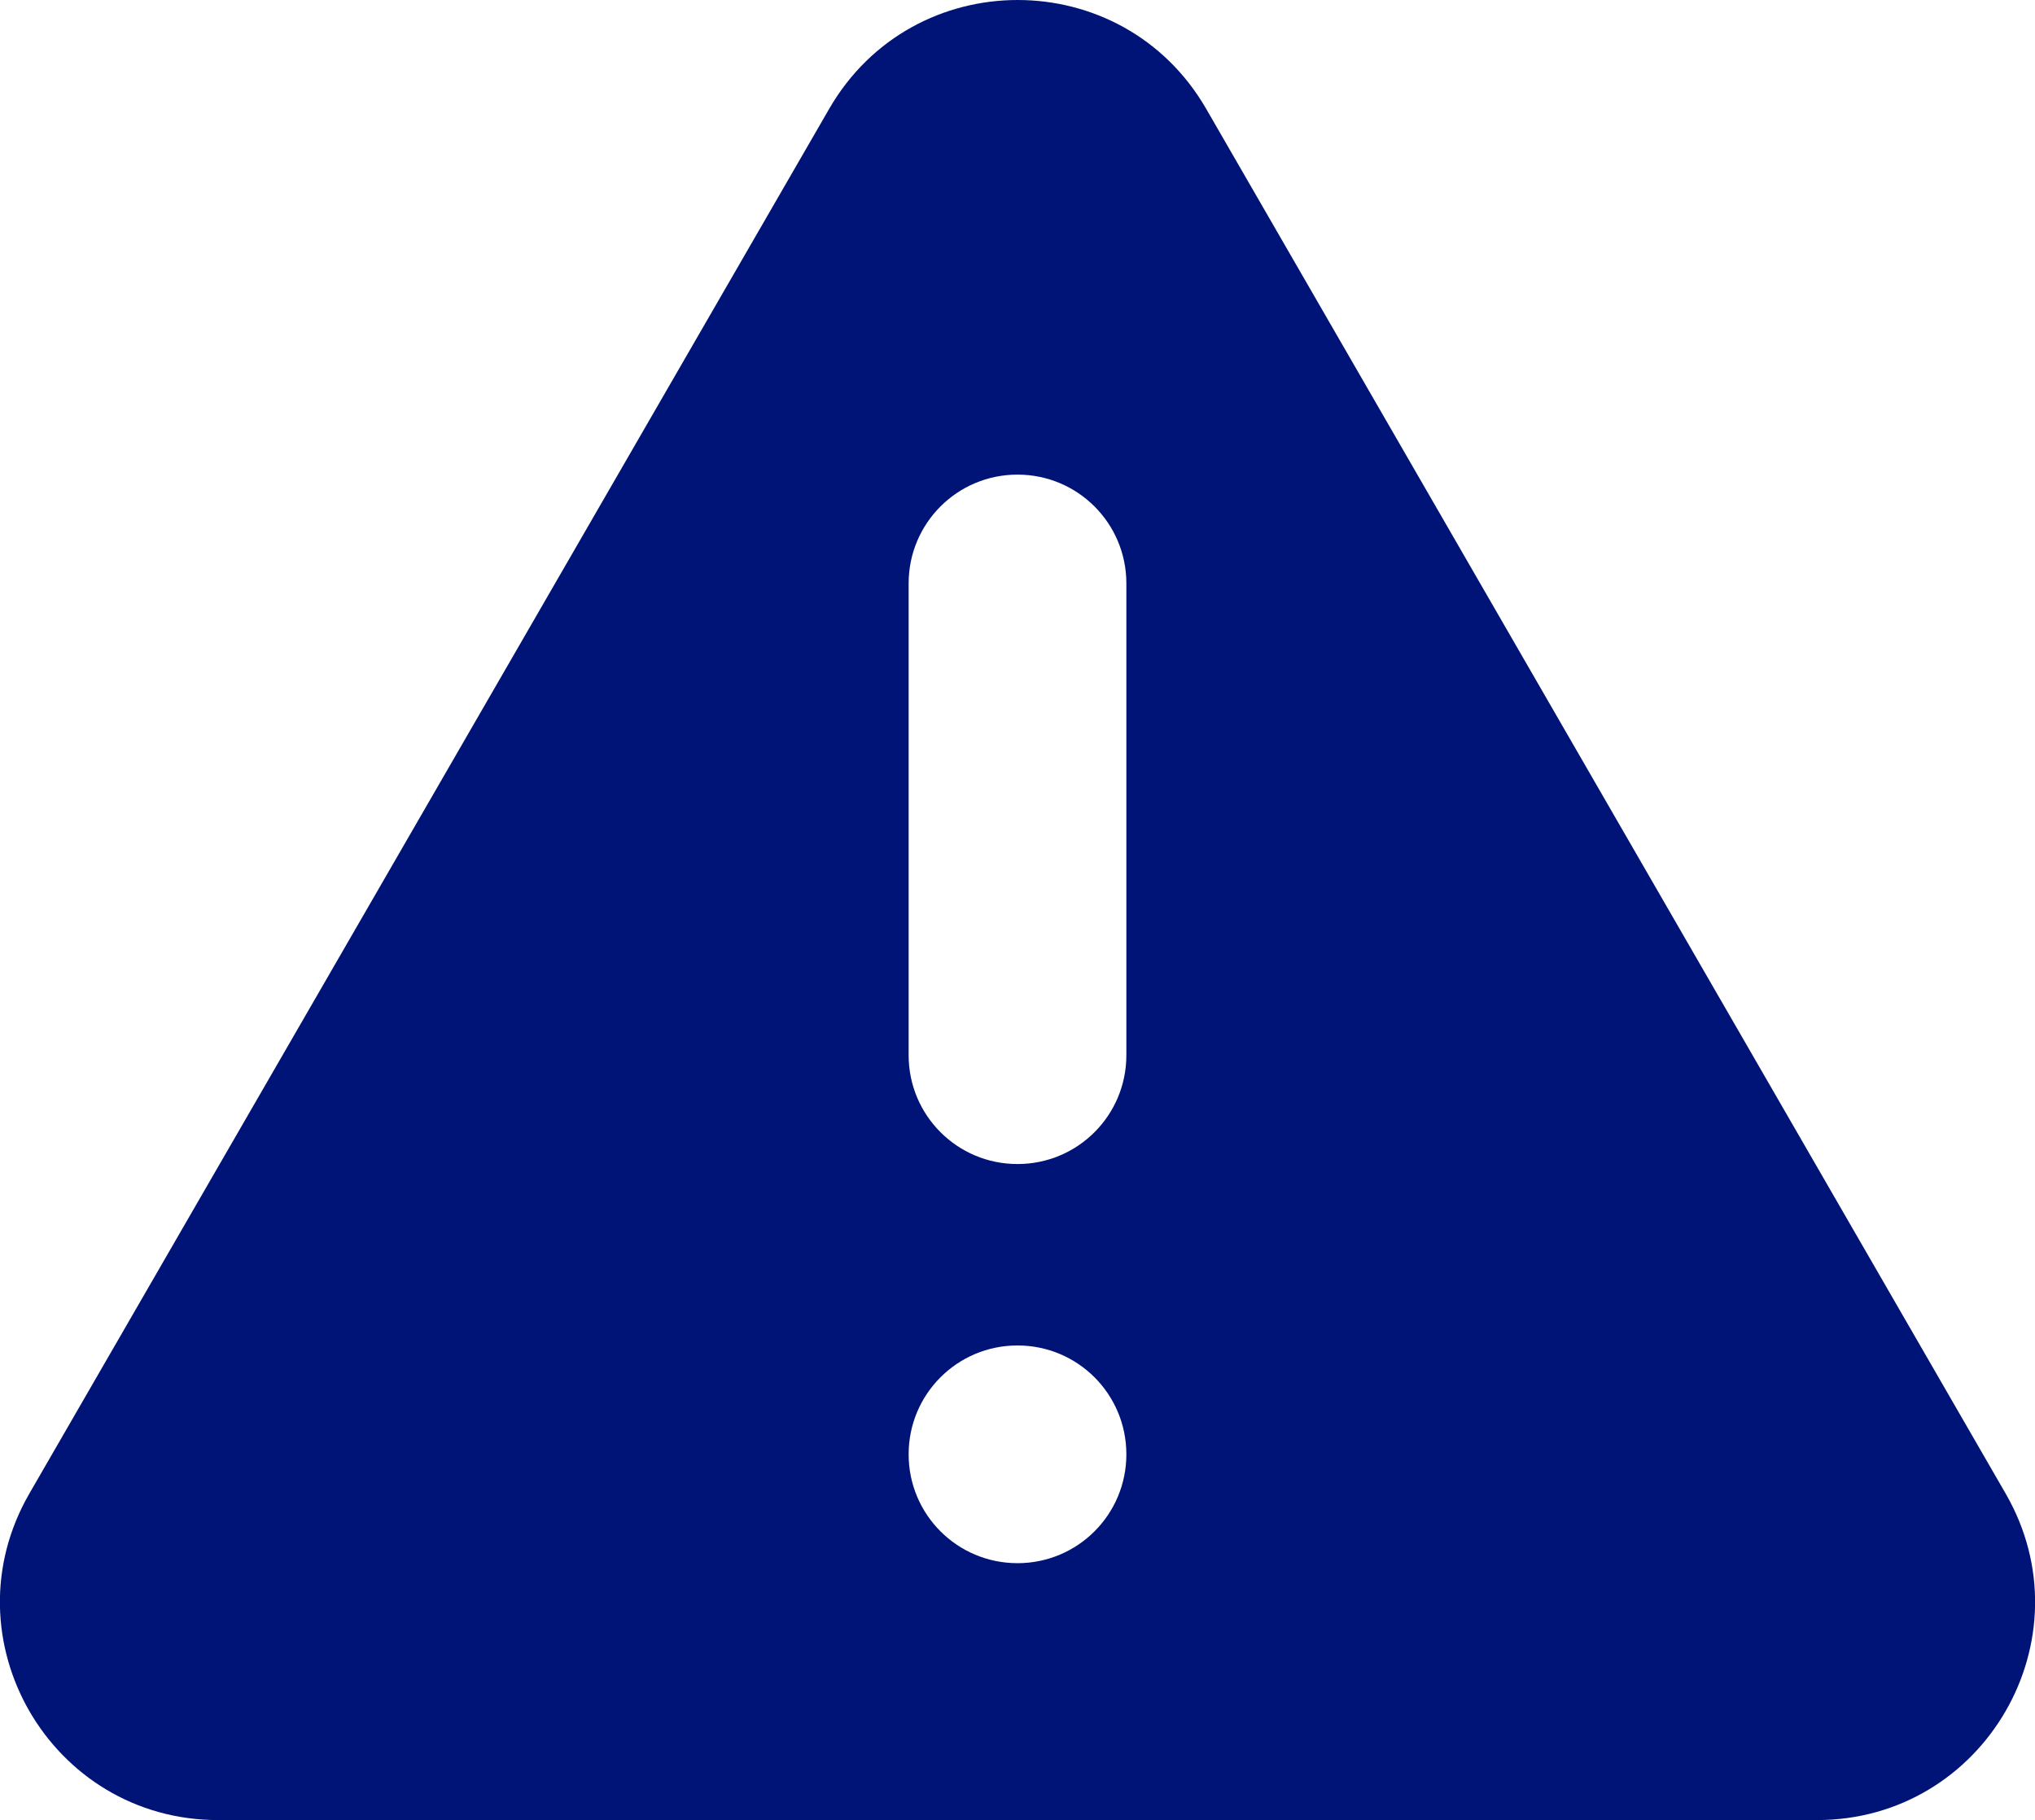
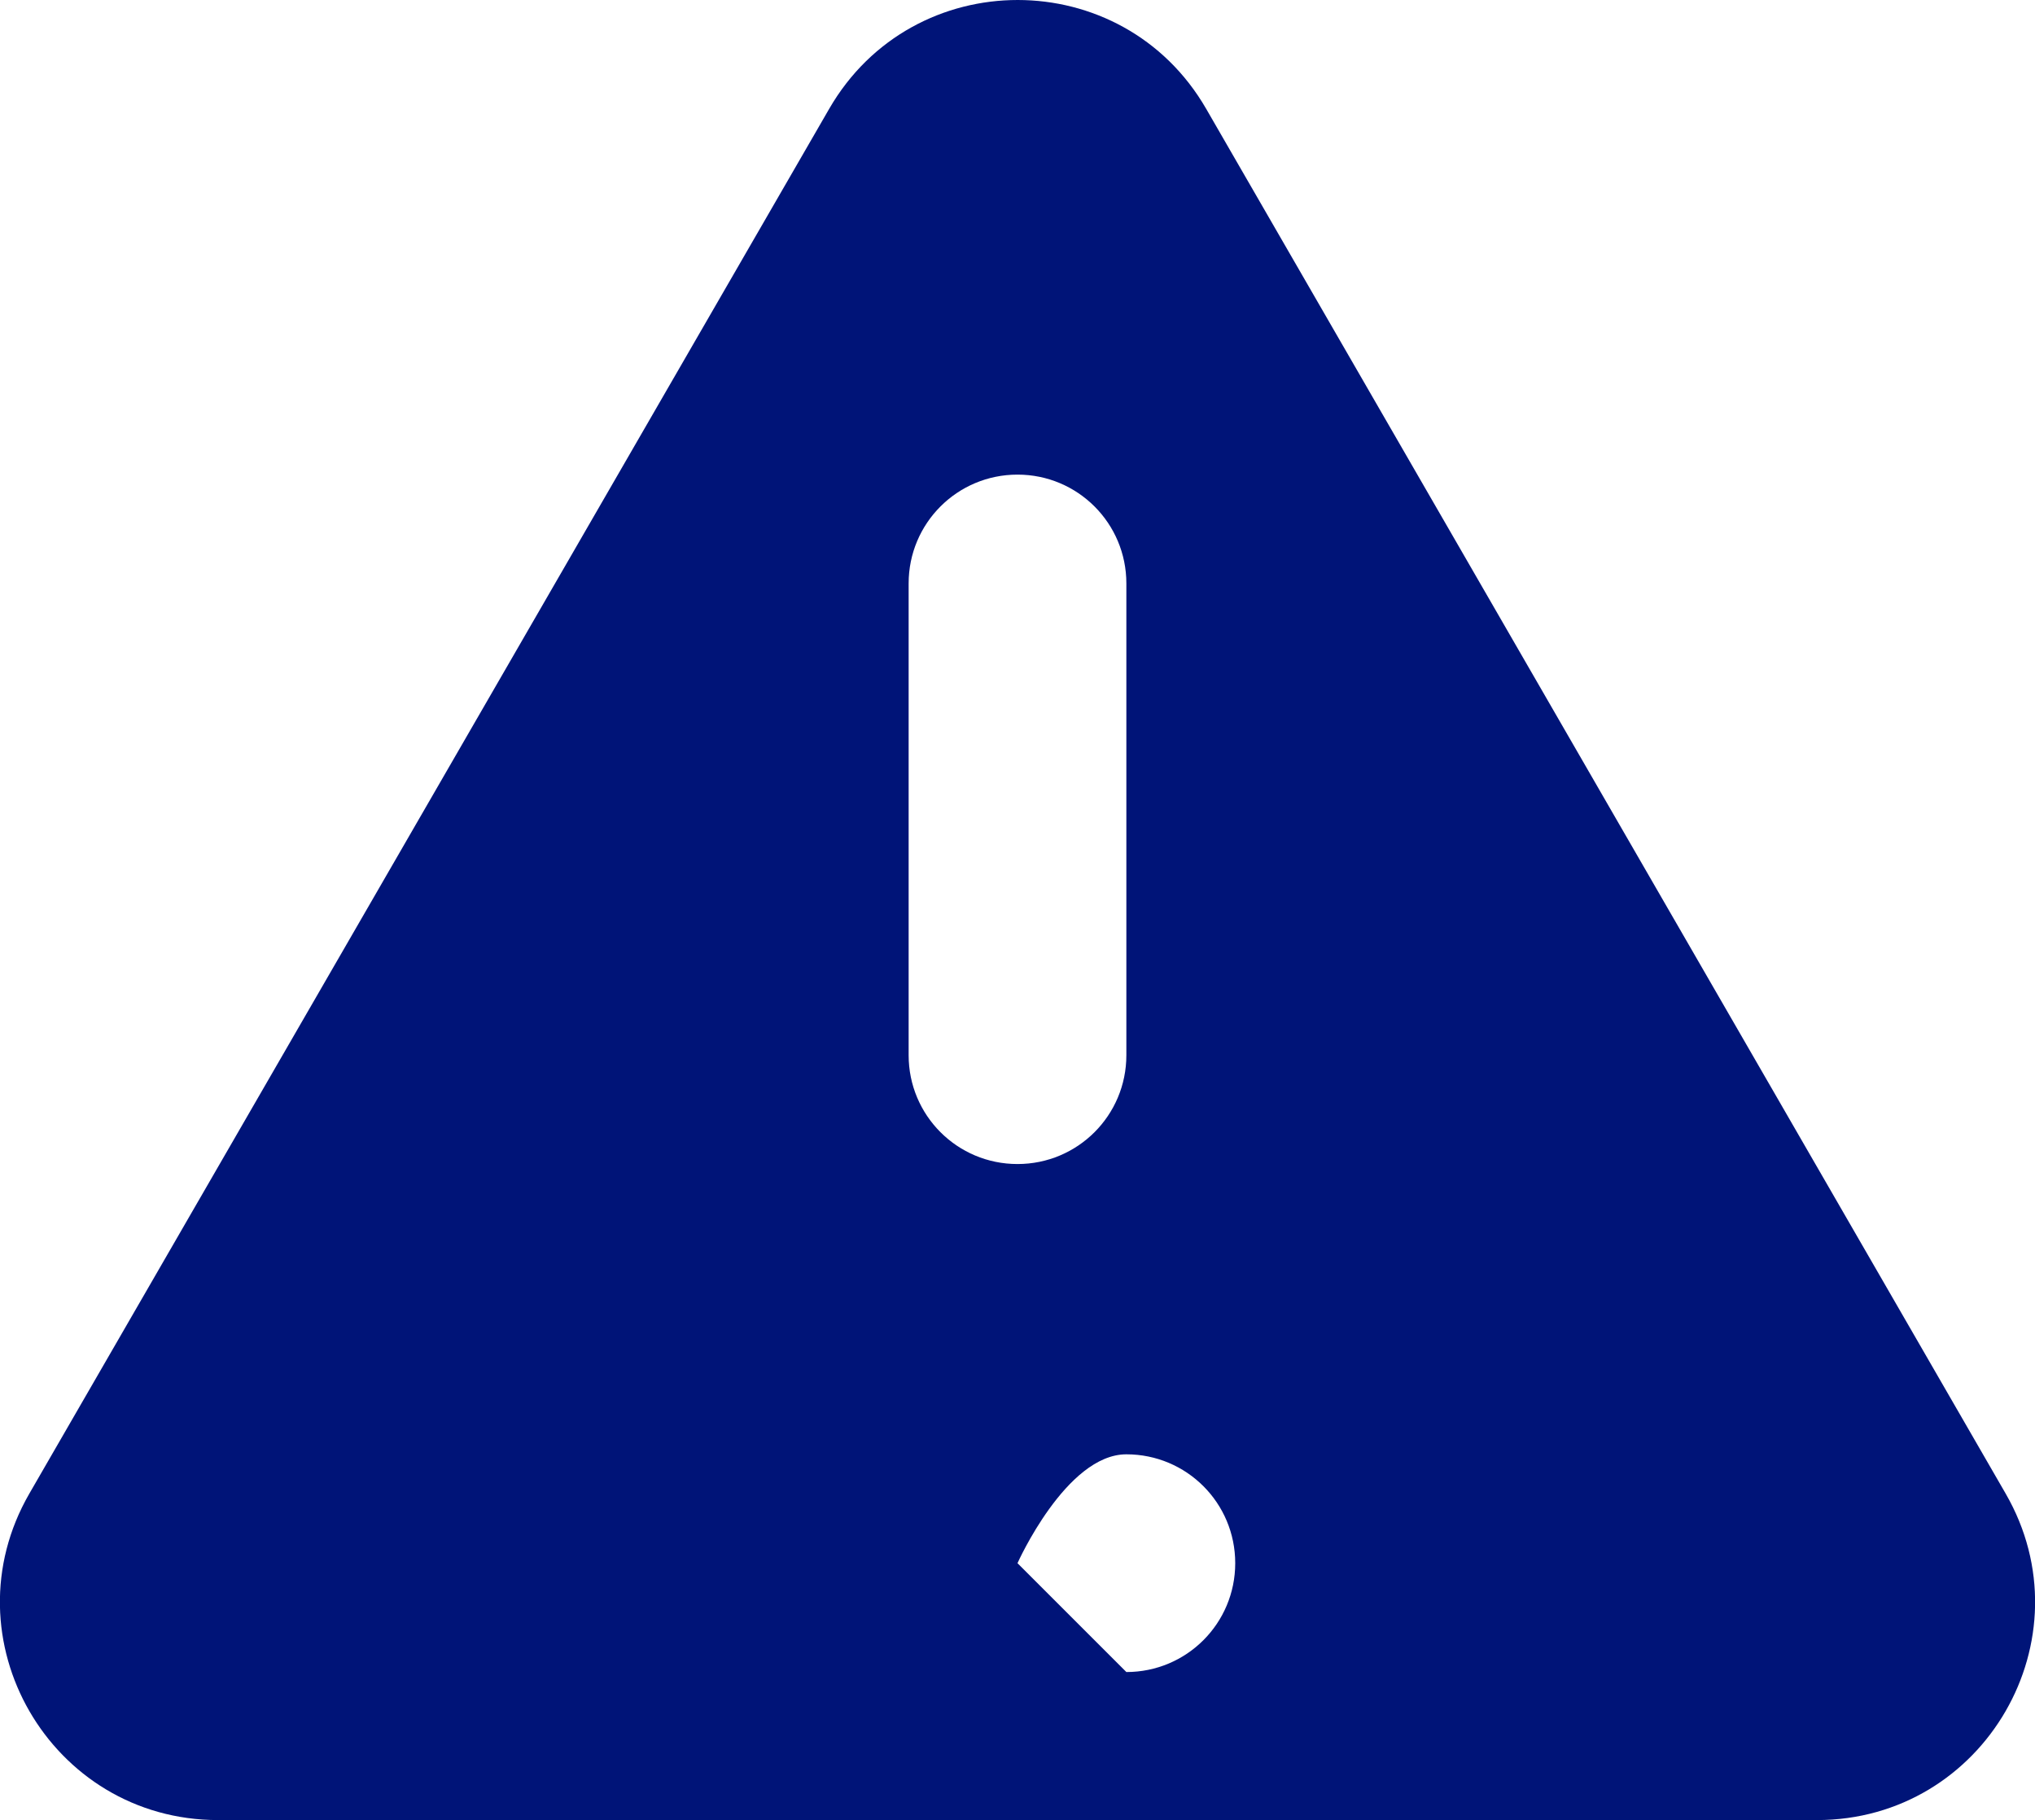
<svg xmlns="http://www.w3.org/2000/svg" id="Layer_1" data-name="Layer 1" viewBox="0 0 56.08 50.16">
-   <path d="M55.27,41.16L33.24,3c-2.31-4-8.08-4-10.39,0L.81,41.16c-2.31,4,.58,9,5.2,9h44.06c4.62,0,7.51-5,5.2-9ZM28.04,43.08c-1.66,0-3-1.34-3-3s1.34-3,3-3,3,1.34,3,3-1.34,3-3,3ZM31.04,29.08c0,1.66-1.34,3-3,3s-3-1.34-3-3v-13c0-1.66,1.34-3,3-3s3,1.34,3,3v13Z" style="fill: #001478;" />
+   <path d="M55.27,41.16L33.24,3c-2.31-4-8.08-4-10.39,0L.81,41.16c-2.31,4,.58,9,5.2,9h44.06c4.62,0,7.51-5,5.2-9ZM28.04,43.08s1.34-3,3-3,3,1.34,3,3-1.34,3-3,3ZM31.04,29.08c0,1.66-1.34,3-3,3s-3-1.34-3-3v-13c0-1.66,1.34-3,3-3s3,1.34,3,3v13Z" style="fill: #001478;" />
</svg>